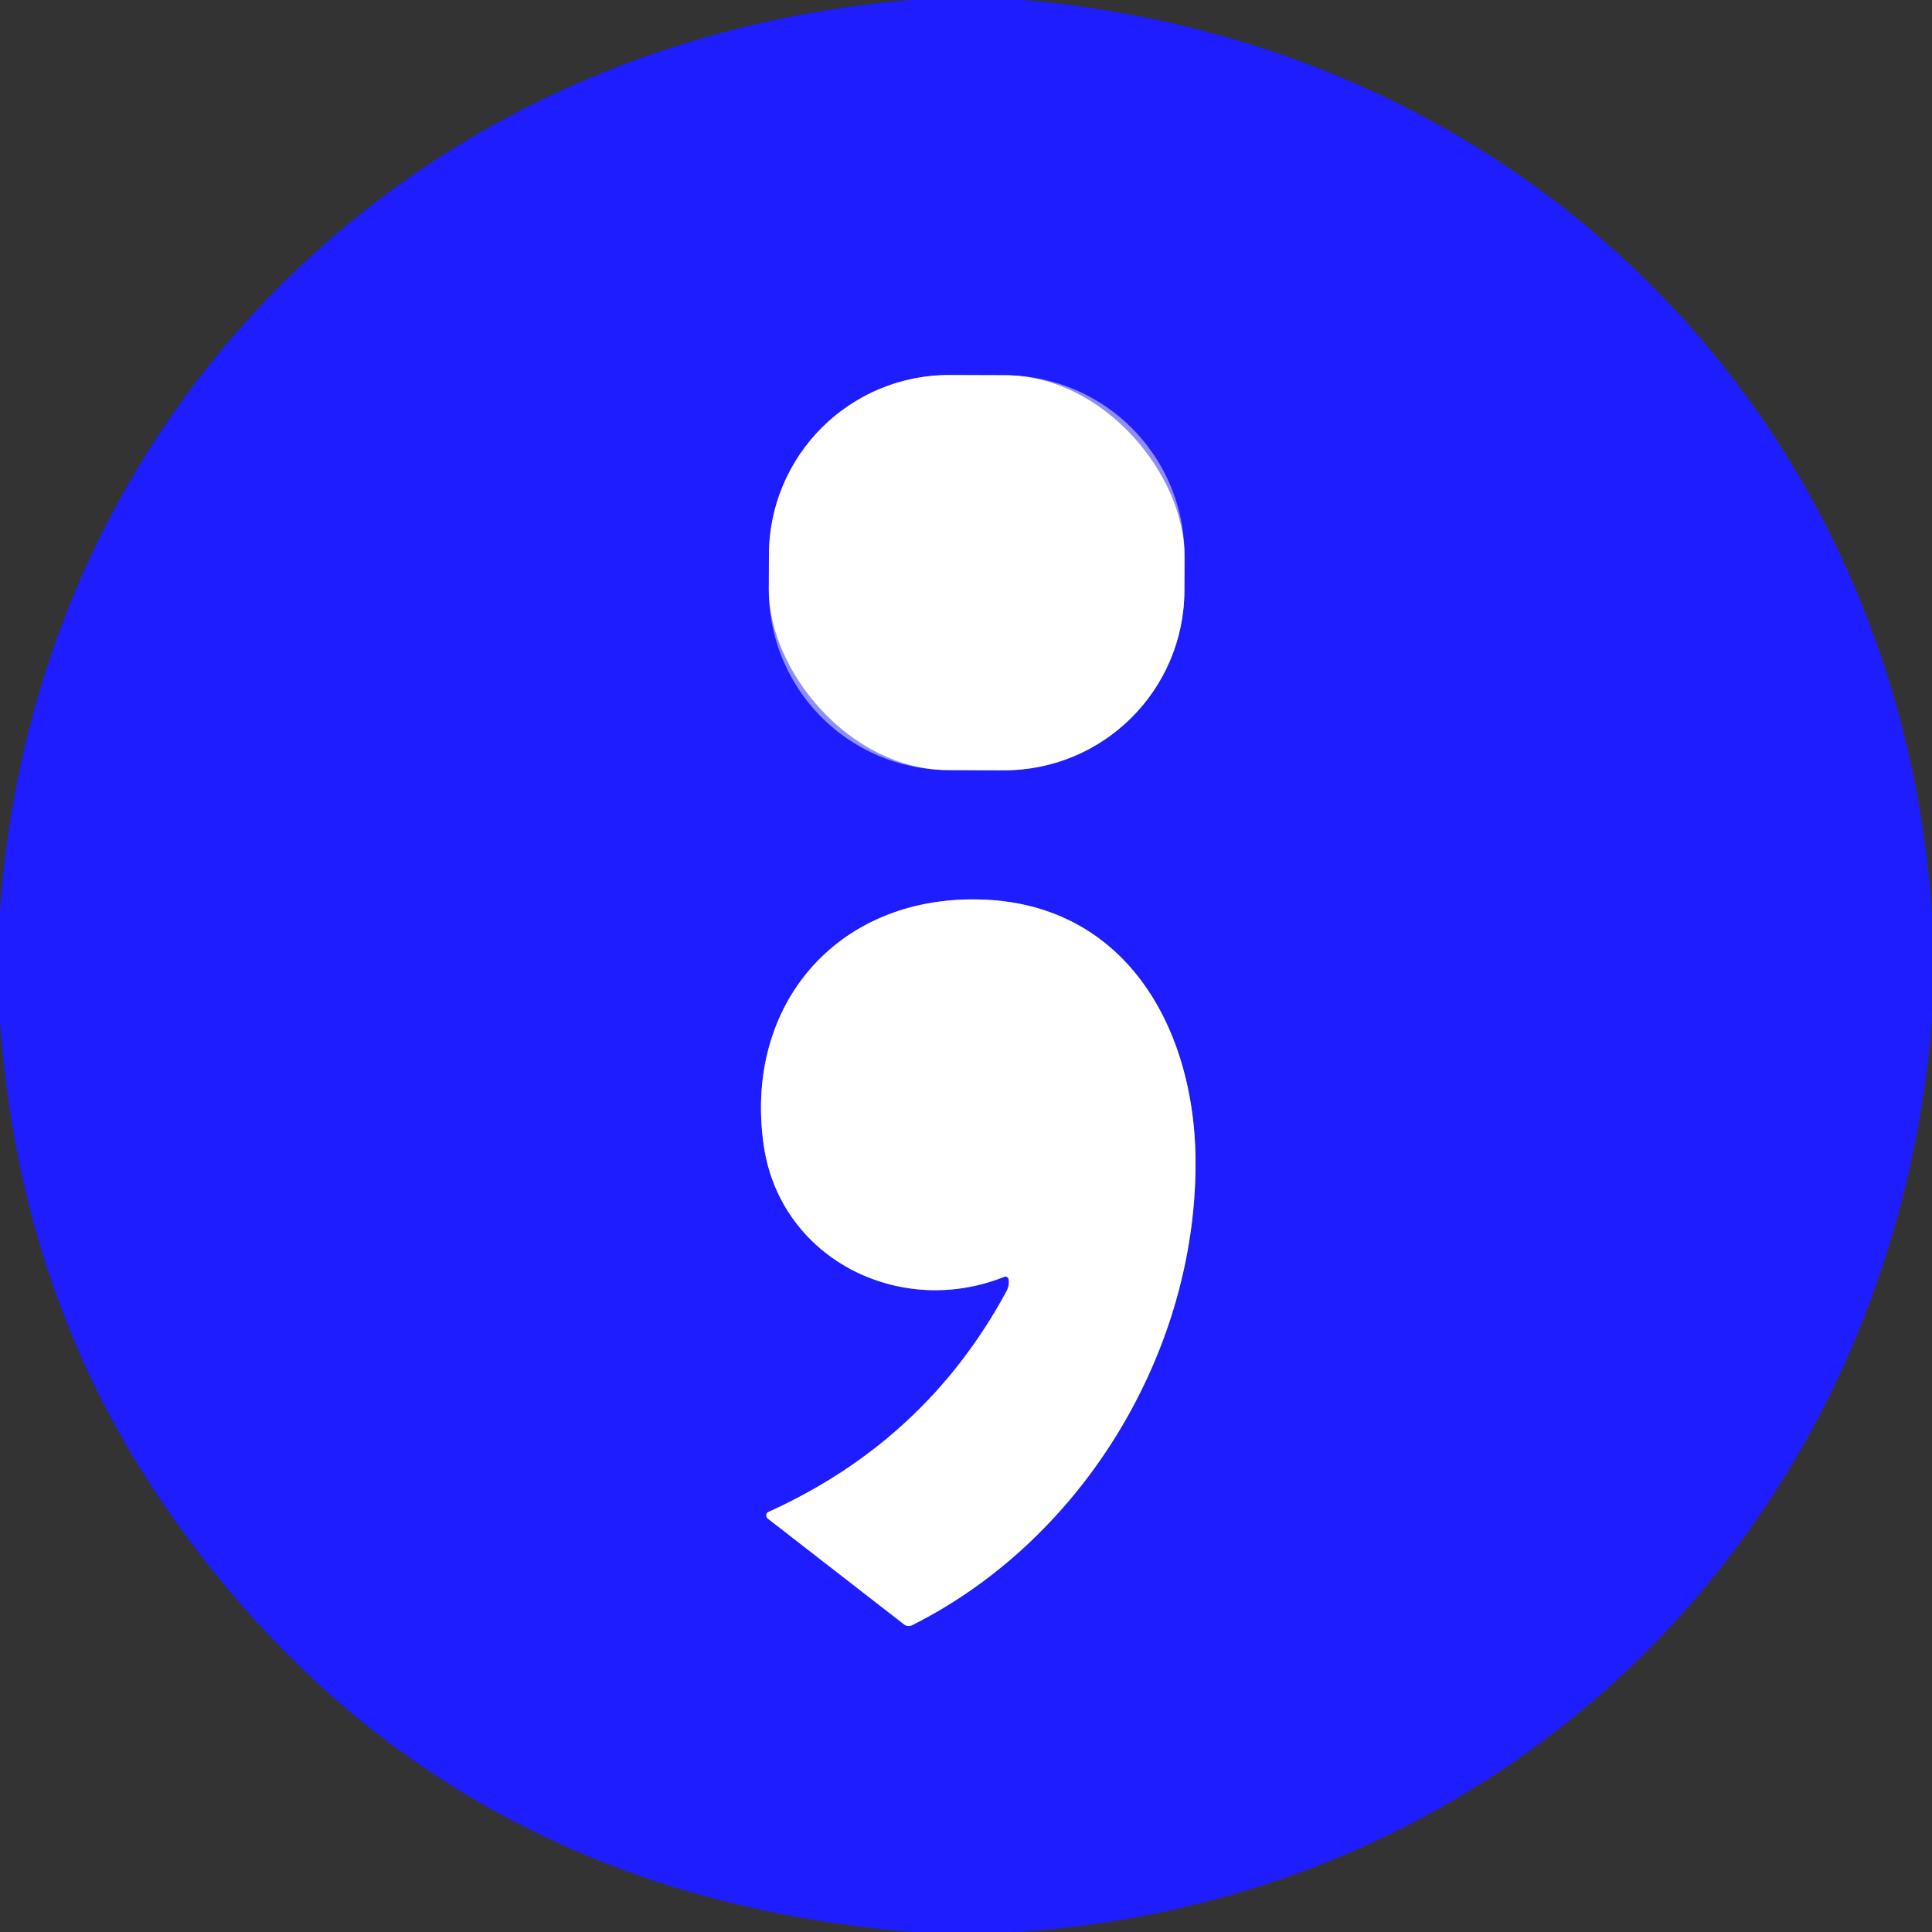
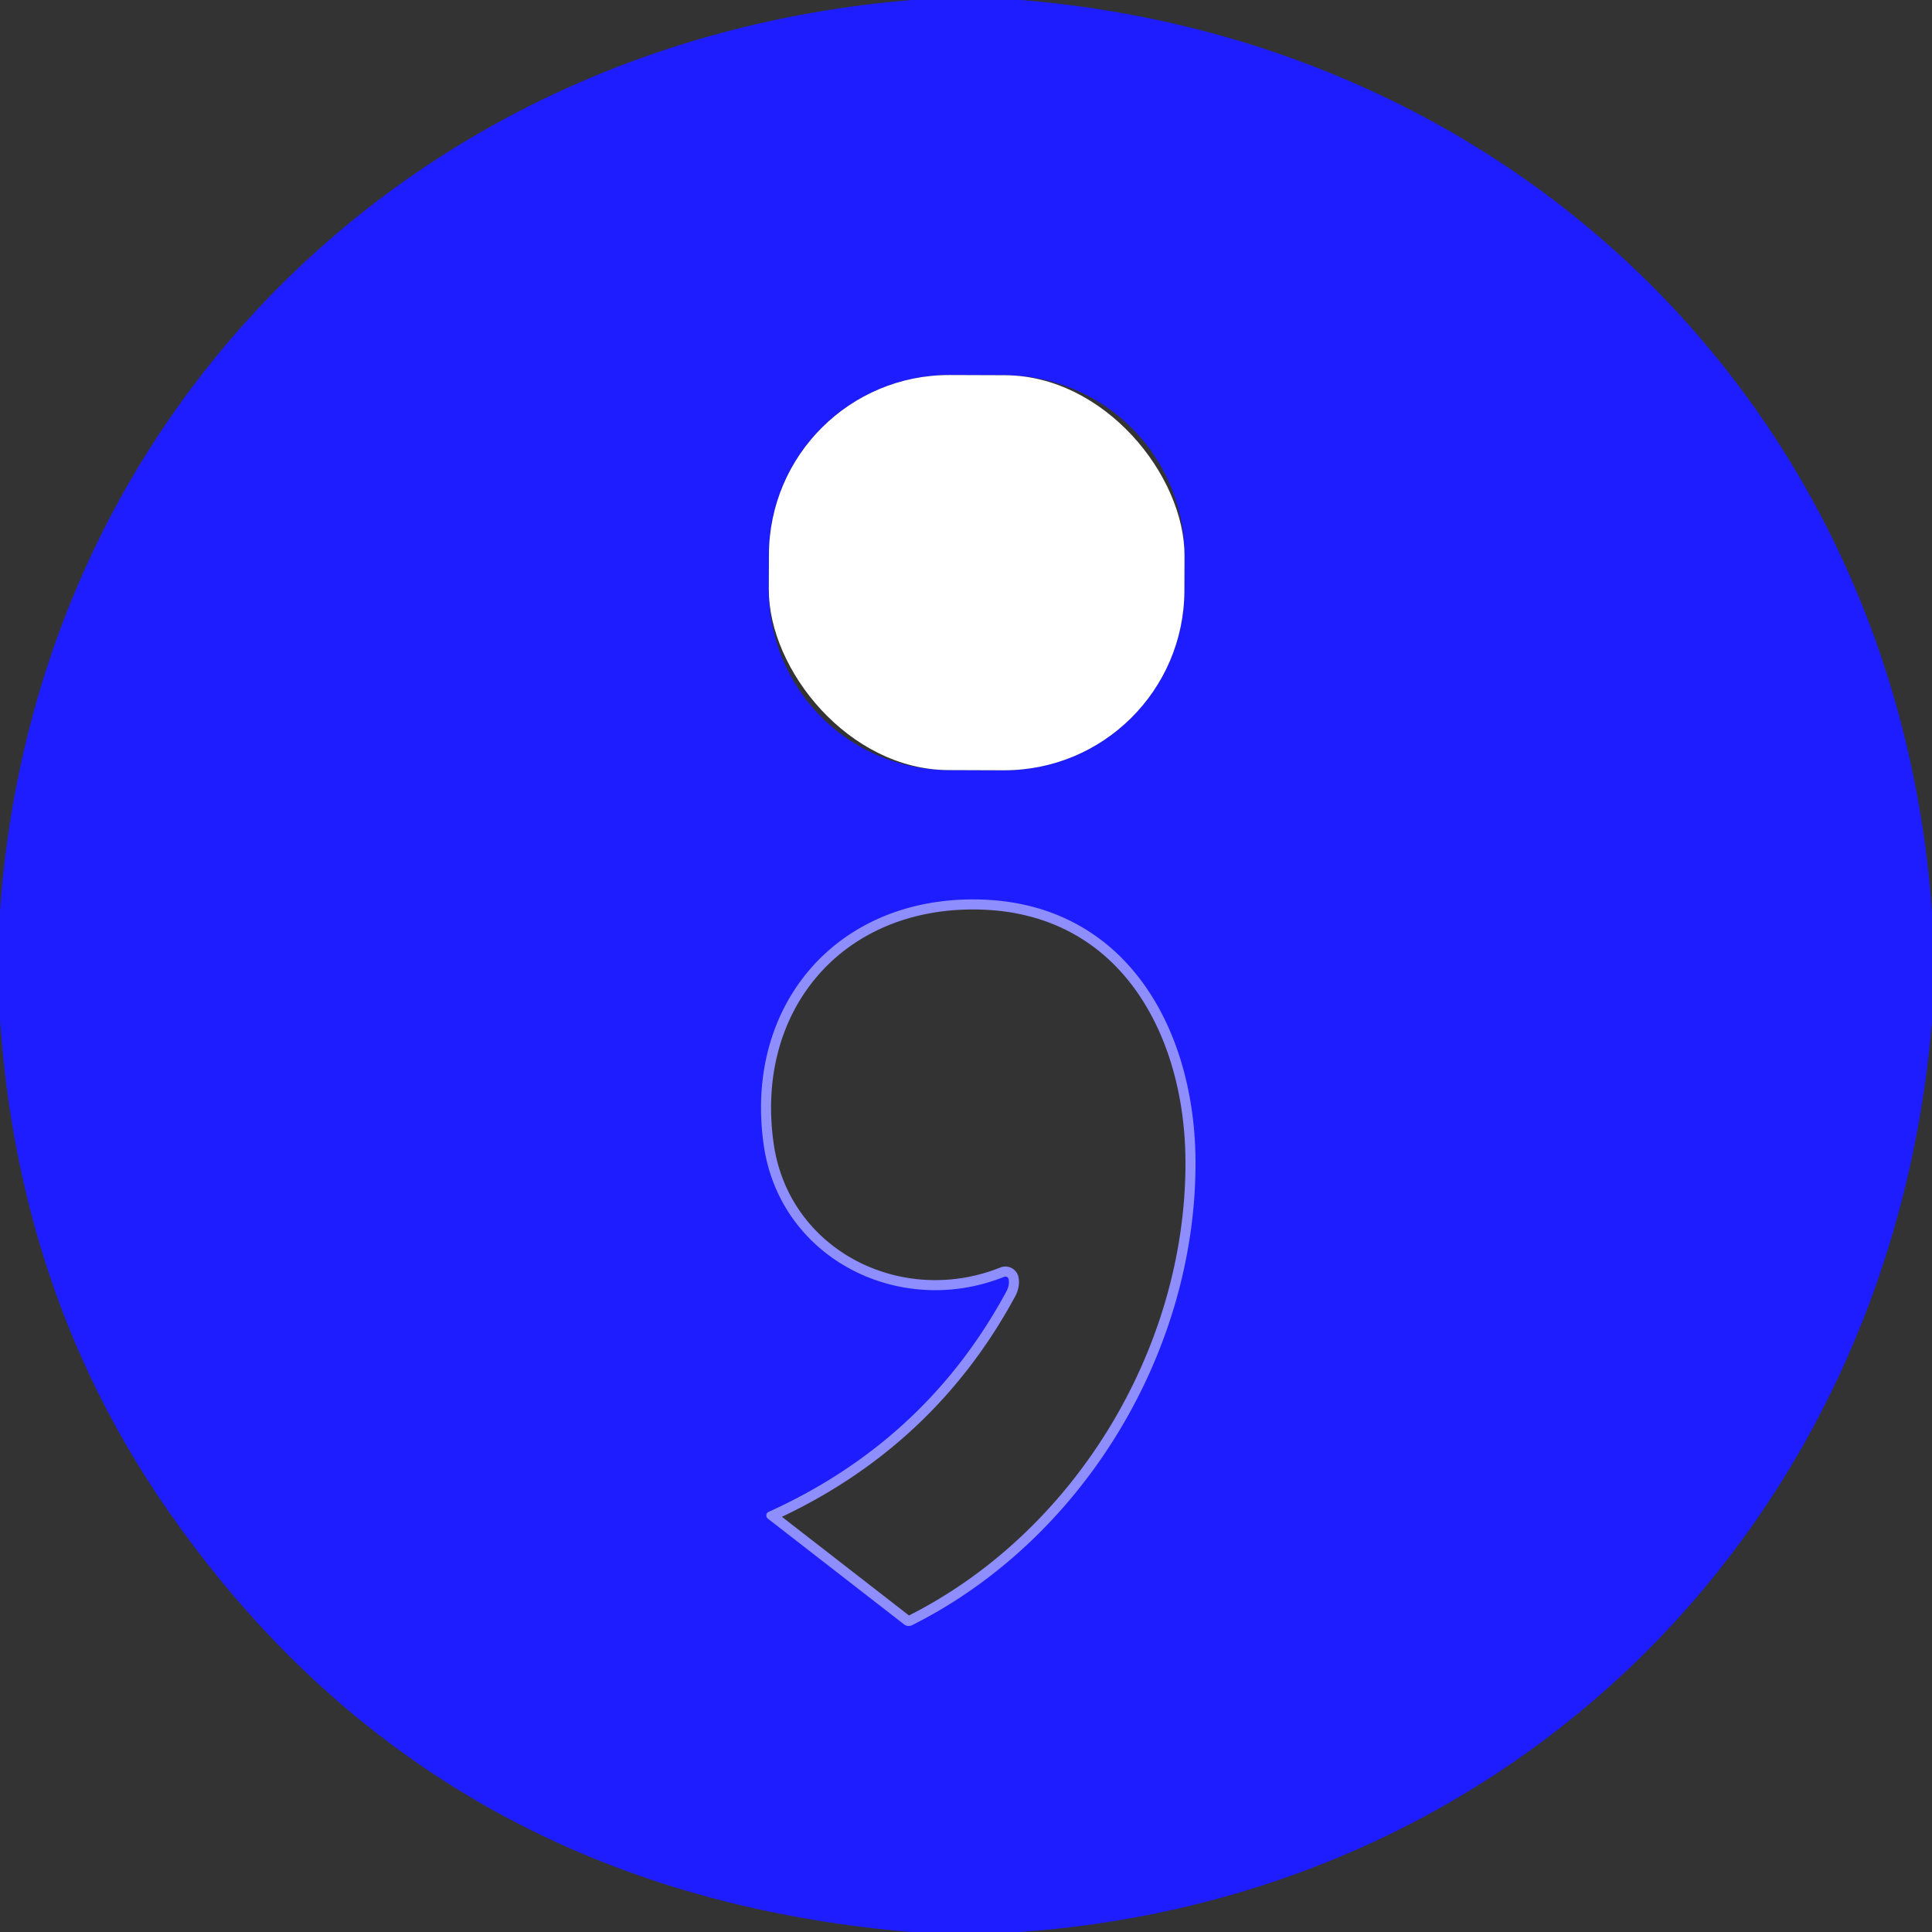
<svg xmlns="http://www.w3.org/2000/svg" viewBox="0.00 0.00 192.00 192.00">
  <rect x="0.00" y="0.00" width="192.00" height="192.00" fill="#333333" stroke="none" />
  <g stroke-linecap="butt" fill="none" stroke-width="2.00">
-     <path d="M 117.716 55.262  A 17.91 17.91 0.0 0 0 99.868 37.29  L 94.388 37.271  A 17.91 17.91 0.0 0 0 76.416 55.118  L 76.404 58.558  A 17.91 17.91 0.0 0 0 94.251 76.53  L 99.731 76.549  A 17.91 17.91 0.0 0 0 117.704 58.702  L 117.716 55.262" stroke="#8e8eff" />
    <path d="M 100.24 127.14  Q 100.34 127.74 100.01 128.35  Q 91.99 143.18 76.38 150.25  A 0.40 0.39 51.3 0 0 76.31 150.92  L 89.82 161.41  Q 90.21 161.72 90.66 161.50  C 107.60 153.00 118.84 134.40 118.81 115.51  C 118.79 102.35 111.97 89.74 97.34 89.39  C 83.11 89.05 73.90 99.96 75.90 113.81  C 77.52 125.08 89.39 131.05 99.79 126.89  A 0.33 0.33 0.0 0 1 100.24 127.14" stroke="#8e8eff" />
  </g>
  <path d="M 90.63 0.00  L 101.49 0.00  C 151.01 4.10 188.47 40.98 192.00 90.64  L 192.00 101.49  C 187.88 150.99 151.02 188.47 101.36 192.00  L 90.52 192.00  Q 42.94 187.96 16.57 149.94  Q 1.88 128.74 0.00 101.34  L 0.00 90.53  C 3.51 40.88 41.16 4.04 90.63 0.00  Z  M 117.716 55.262  A 17.91 17.91 0.0 0 0 99.868 37.29  L 94.388 37.271  A 17.91 17.91 0.0 0 0 76.416 55.118  L 76.404 58.558  A 17.91 17.91 0.0 0 0 94.251 76.53  L 99.731 76.549  A 17.91 17.91 0.0 0 0 117.704 58.702  L 117.716 55.262  Z  M 100.24 127.14  Q 100.34 127.74 100.01 128.35  Q 91.99 143.18 76.38 150.25  A 0.40 0.39 51.3 0 0 76.31 150.92  L 89.82 161.41  Q 90.21 161.72 90.66 161.50  C 107.60 153.00 118.84 134.40 118.81 115.51  C 118.79 102.35 111.97 89.74 97.34 89.39  C 83.11 89.05 73.90 99.96 75.90 113.81  C 77.52 125.08 89.39 131.05 99.79 126.89  A 0.33 0.33 0.0 0 1 100.24 127.14  Z" fill="#1d1dff" />
  <rect rx="17.91" height="39.26" width="41.30" transform="translate(97.06,56.91) rotate(0.2)" y="-19.63" x="-20.65" fill="#ffffff" />
-   <path d="M 100.24 127.14  A 0.33 0.33 0.0 0 0 99.79 126.89  C 89.39 131.05 77.52 125.08 75.90 113.81  C 73.90 99.96 83.11 89.05 97.34 89.39  C 111.97 89.74 118.79 102.35 118.81 115.51  C 118.84 134.40 107.60 153.00 90.66 161.50  Q 90.21 161.72 89.82 161.41  L 76.31 150.92  A 0.40 0.39 51.3 0 1 76.38 150.25  Q 91.99 143.18 100.01 128.35  Q 100.34 127.74 100.24 127.14  Z" fill="#ffffff" />
</svg>